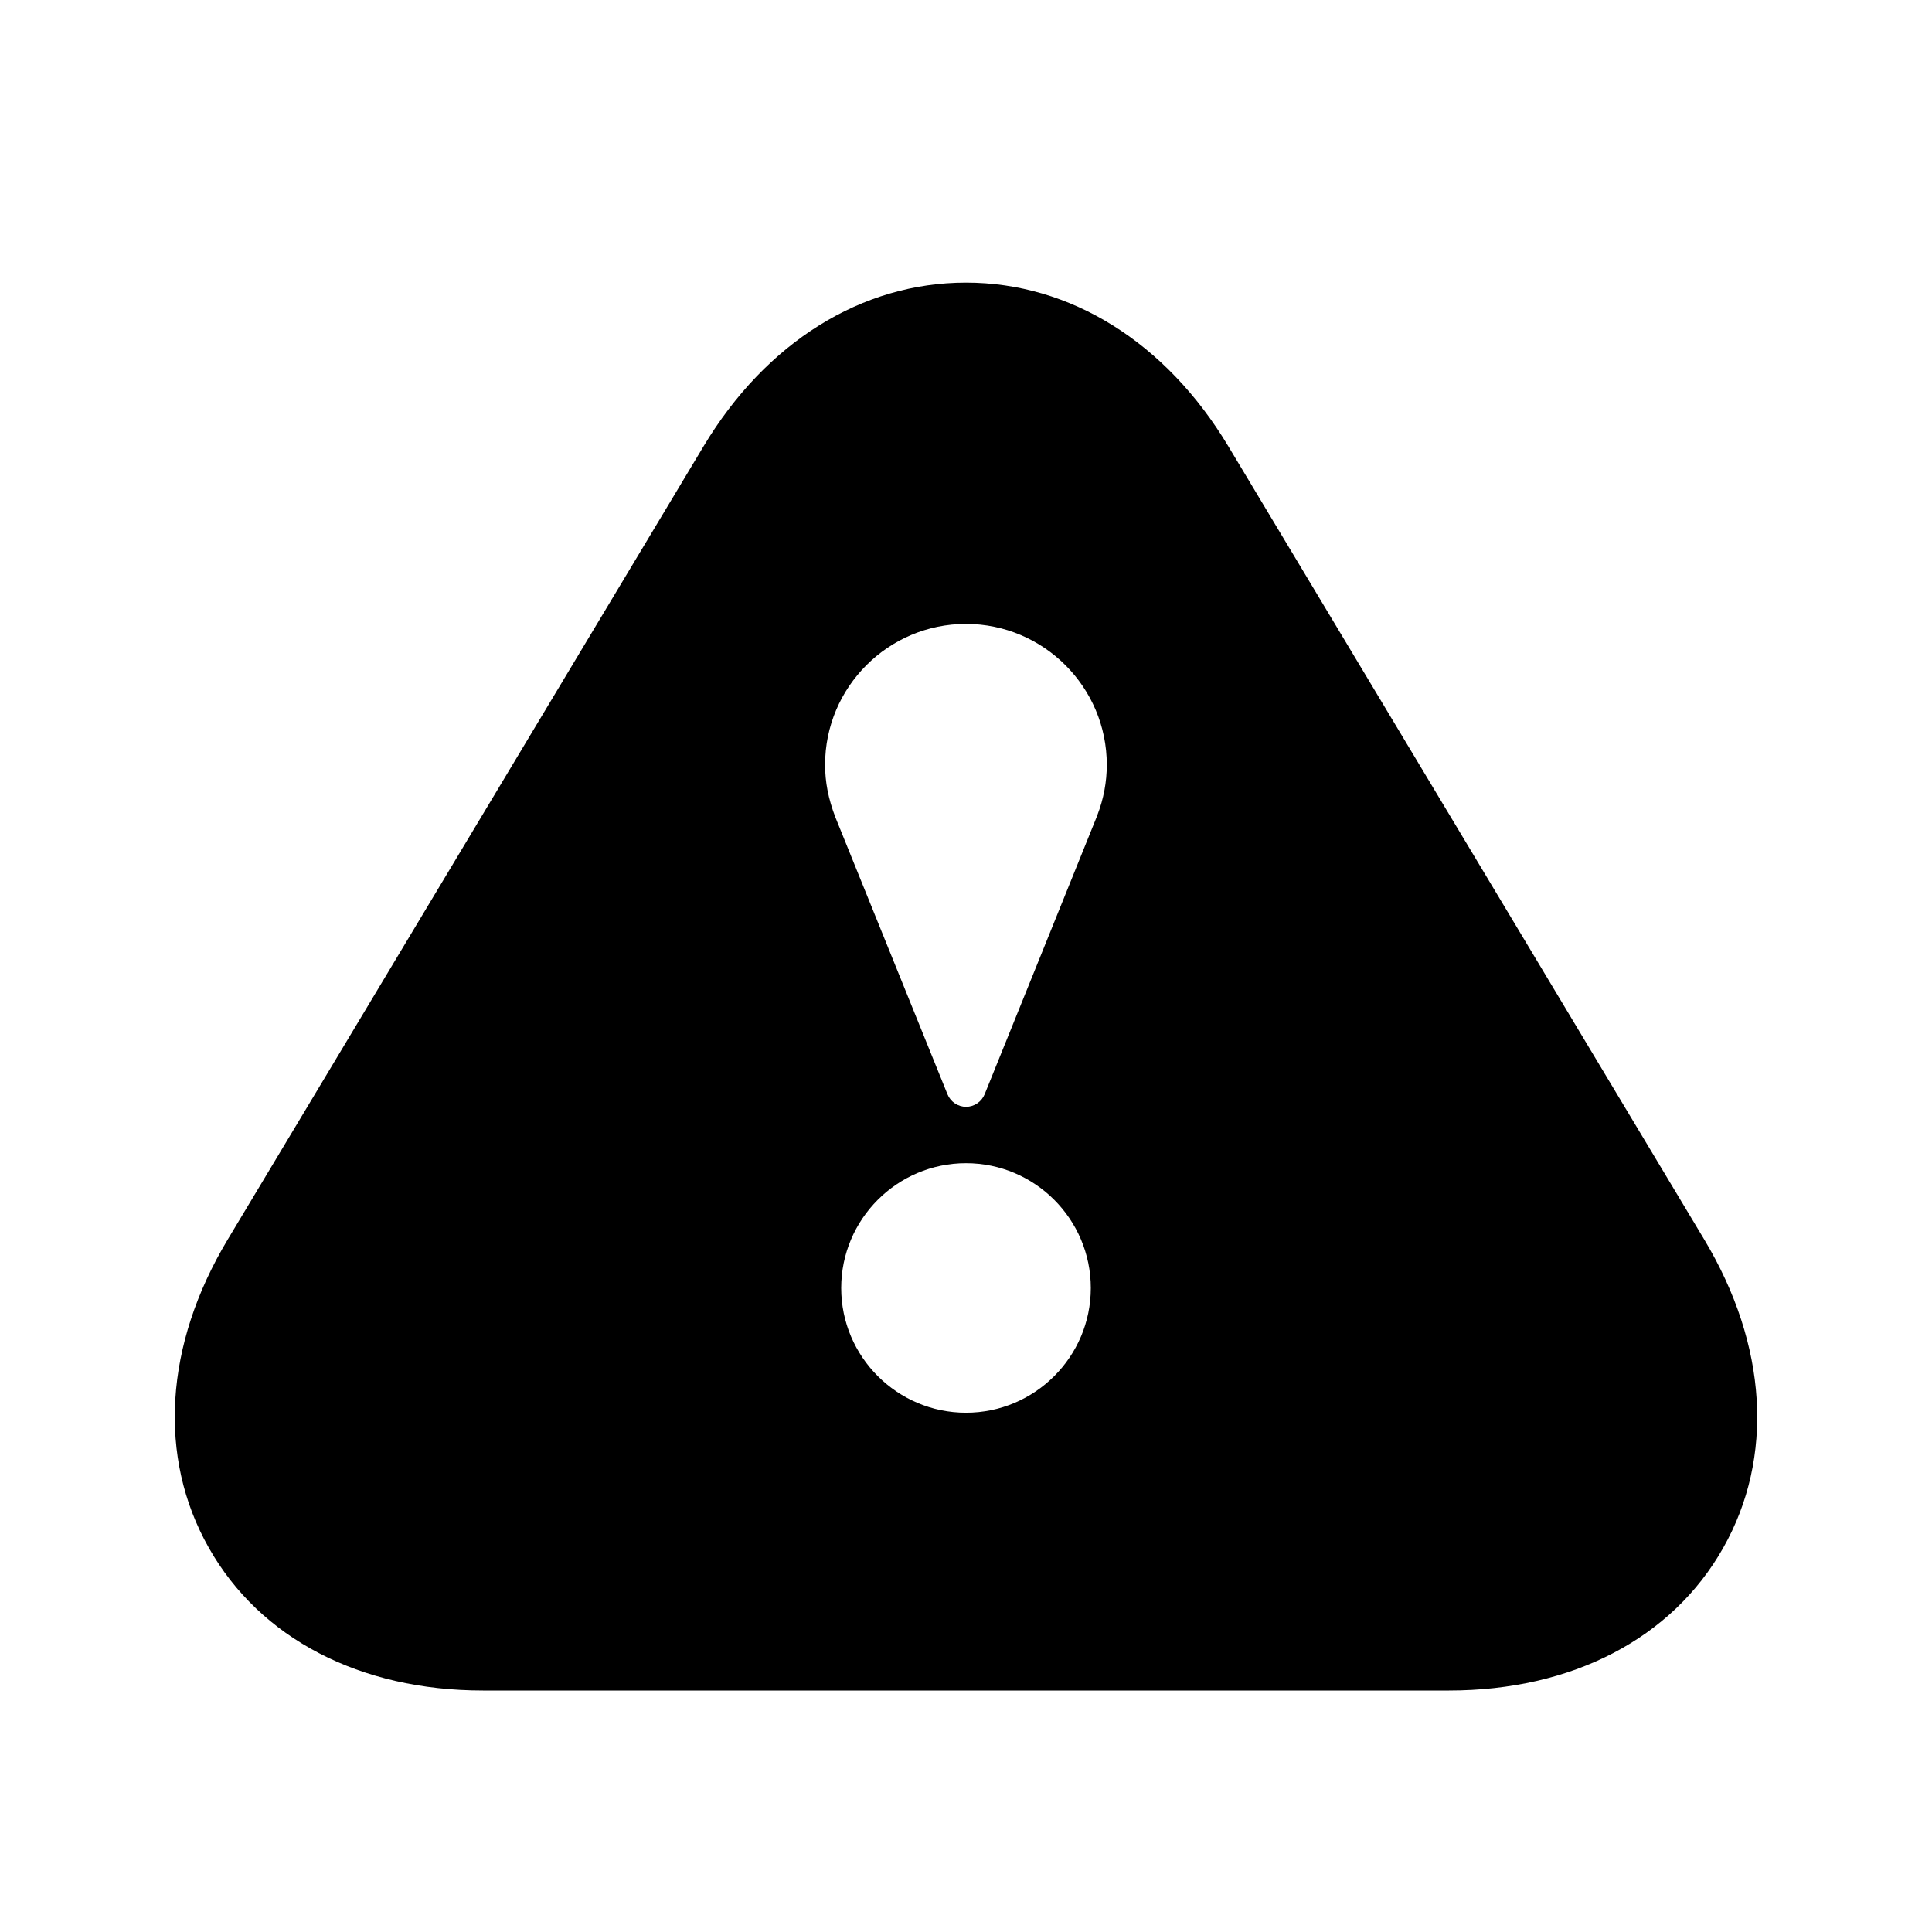
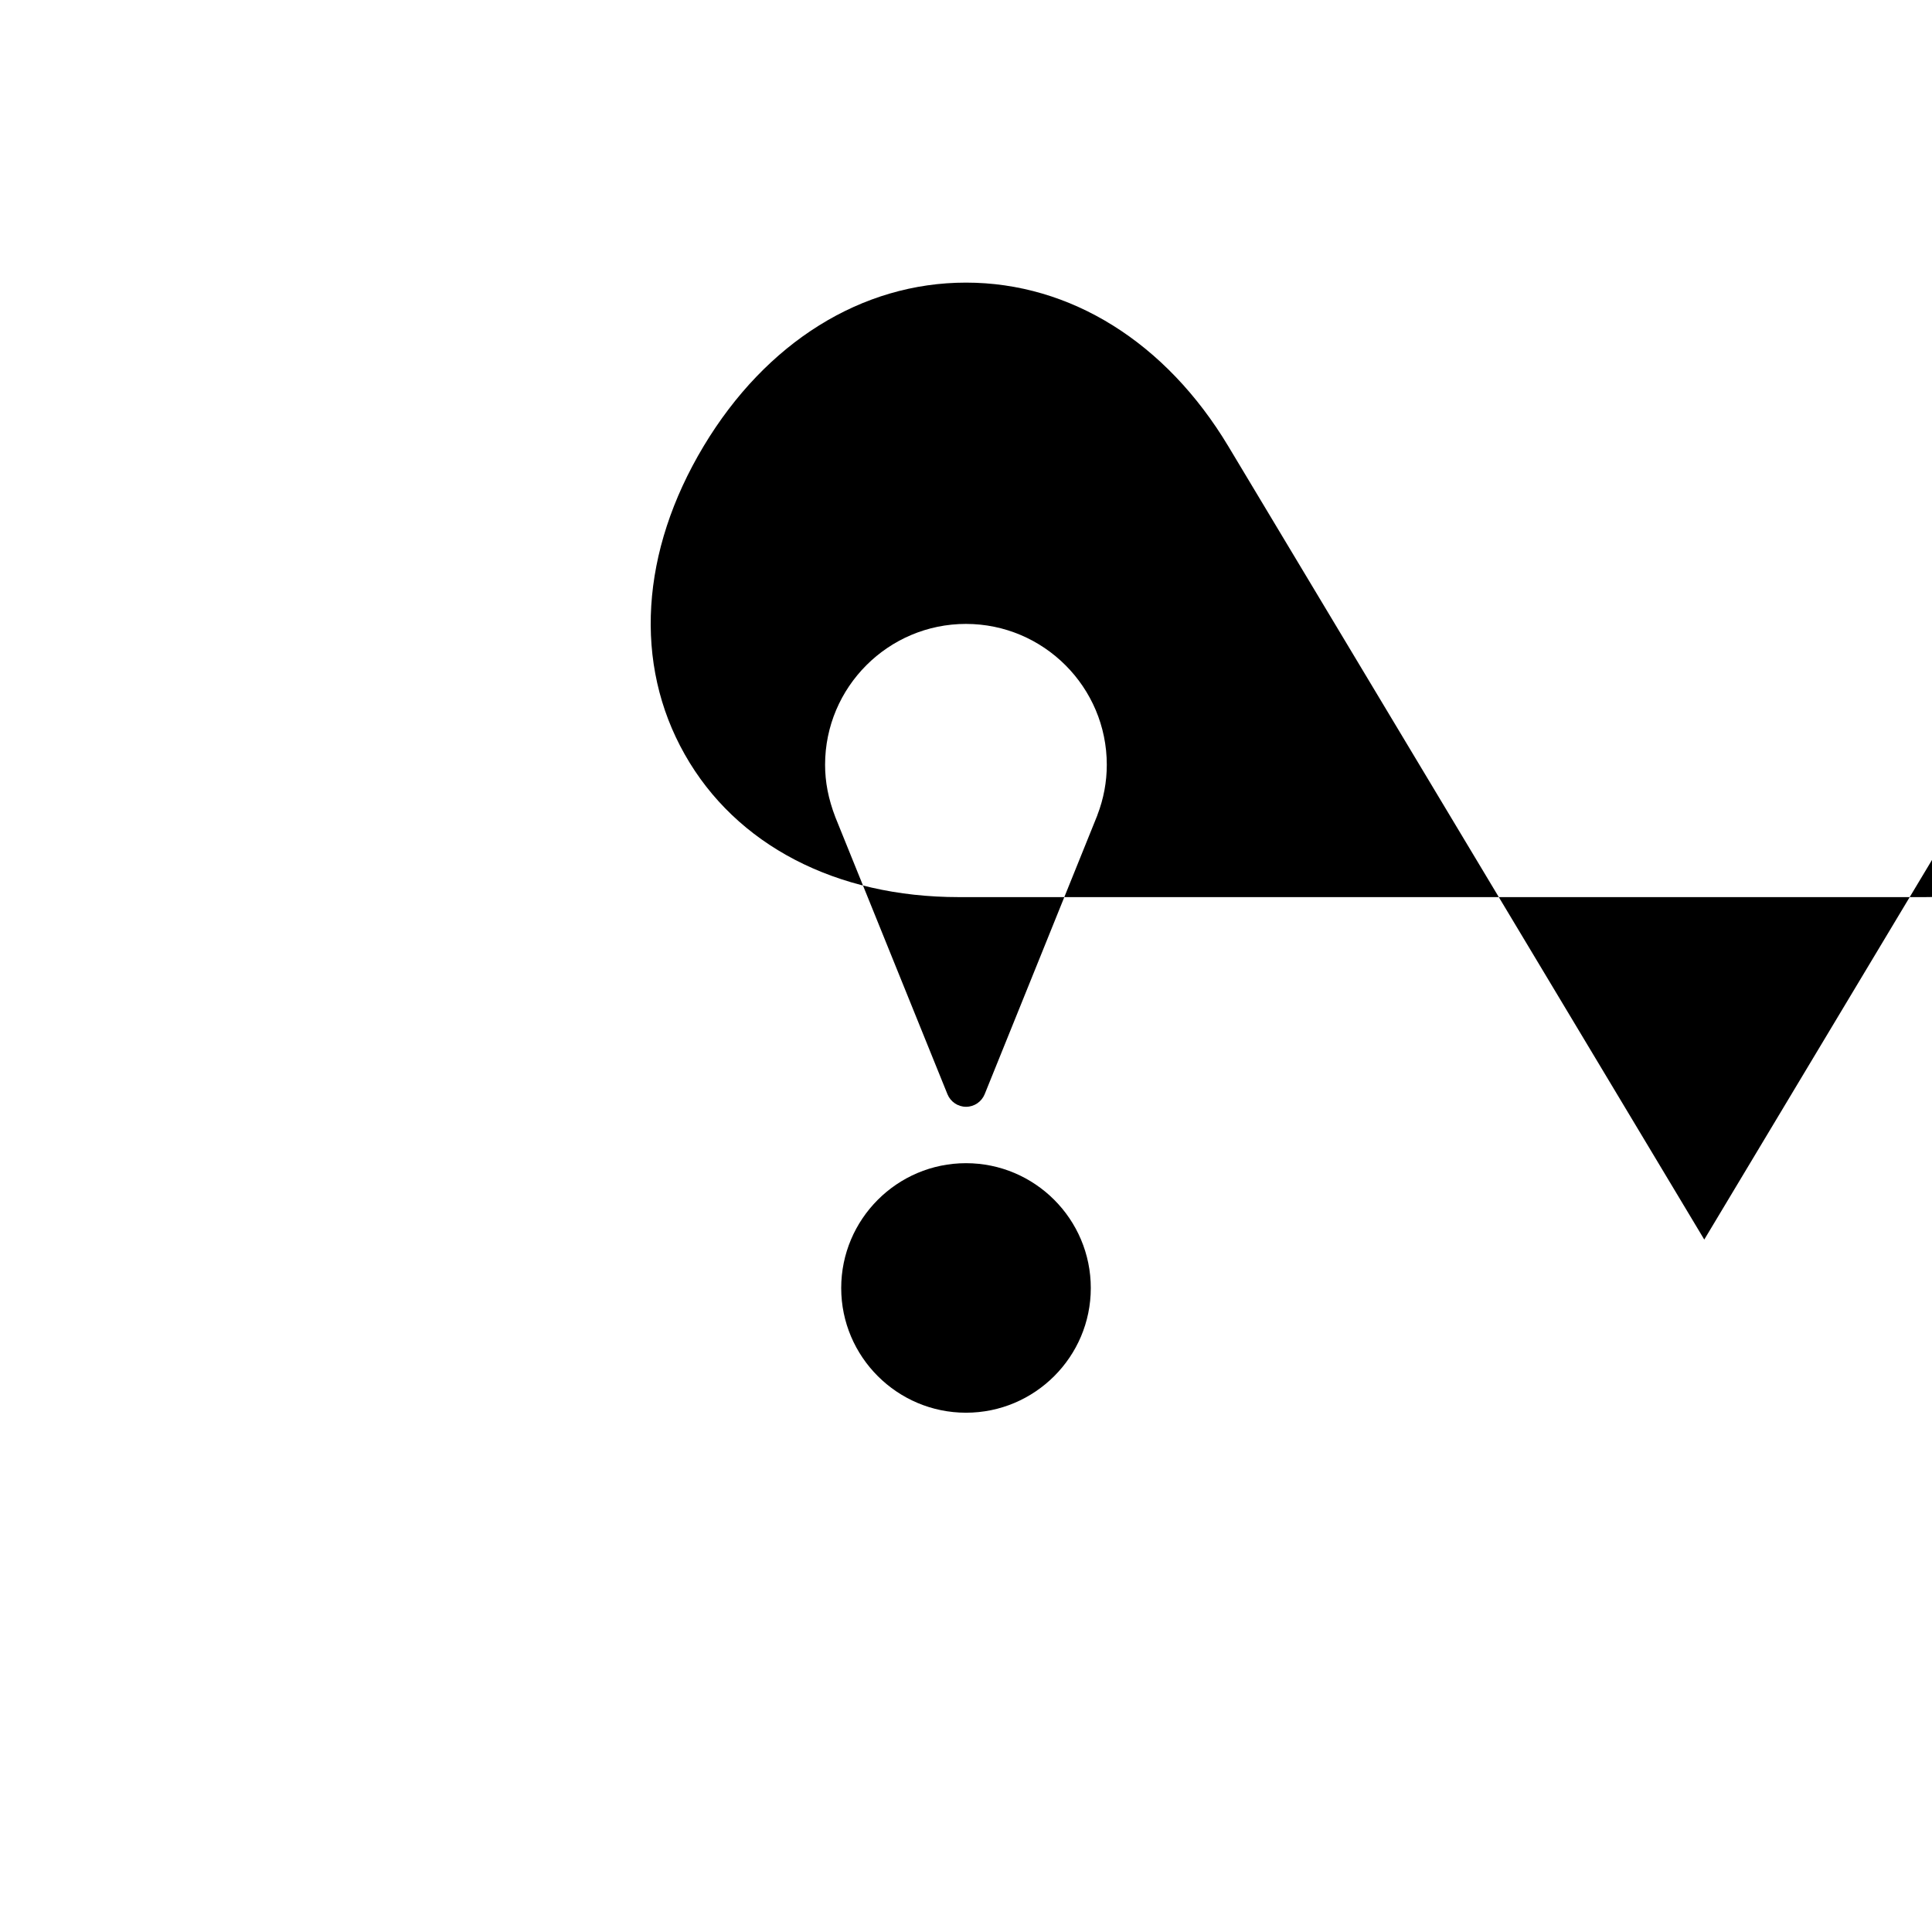
<svg xmlns="http://www.w3.org/2000/svg" version="1.1" width="32" height="32" viewBox="0 0 32 32">
-   <path d="M28.228 20.531l-7.883-13.139c-1.035-1.724-2.617-2.711-4.345-2.711s-3.311 0.987-4.345 2.708l-7.883 13.141c-1.048 1.745-1.163 3.607-0.313 5.107 0.848 1.501 2.504 2.363 4.541 2.363h16c2.037 0 3.693-0.861 4.541-2.361 0.849-1.5 0.735-3.361-0.313-5.108zM16 23.399c-1.139 0-2.067-0.927-2.067-2.065 0-1.14 0.927-2.068 2.067-2.068s2.067 0.928 2.067 2.068c0 1.139-0.928 2.065-2.067 2.065zM18.177 13.5c-0.015 0.041-1.868 4.624-1.868 4.624-0.051 0.125-0.173 0.208-0.308 0.208s-0.257-0.083-0.308-0.208l-1.855-4.584c-0.12-0.311-0.172-0.591-0.172-0.873 0-1.287 1.047-2.333 2.333-2.333s2.333 1.047 2.333 2.333c0 0.283-0.052 0.563-0.156 0.833z" />
+   <path d="M28.228 20.531l-7.883-13.139c-1.035-1.724-2.617-2.711-4.345-2.711s-3.311 0.987-4.345 2.708c-1.048 1.745-1.163 3.607-0.313 5.107 0.848 1.501 2.504 2.363 4.541 2.363h16c2.037 0 3.693-0.861 4.541-2.361 0.849-1.5 0.735-3.361-0.313-5.108zM16 23.399c-1.139 0-2.067-0.927-2.067-2.065 0-1.14 0.927-2.068 2.067-2.068s2.067 0.928 2.067 2.068c0 1.139-0.928 2.065-2.067 2.065zM18.177 13.5c-0.015 0.041-1.868 4.624-1.868 4.624-0.051 0.125-0.173 0.208-0.308 0.208s-0.257-0.083-0.308-0.208l-1.855-4.584c-0.12-0.311-0.172-0.591-0.172-0.873 0-1.287 1.047-2.333 2.333-2.333s2.333 1.047 2.333 2.333c0 0.283-0.052 0.563-0.156 0.833z" />
</svg>